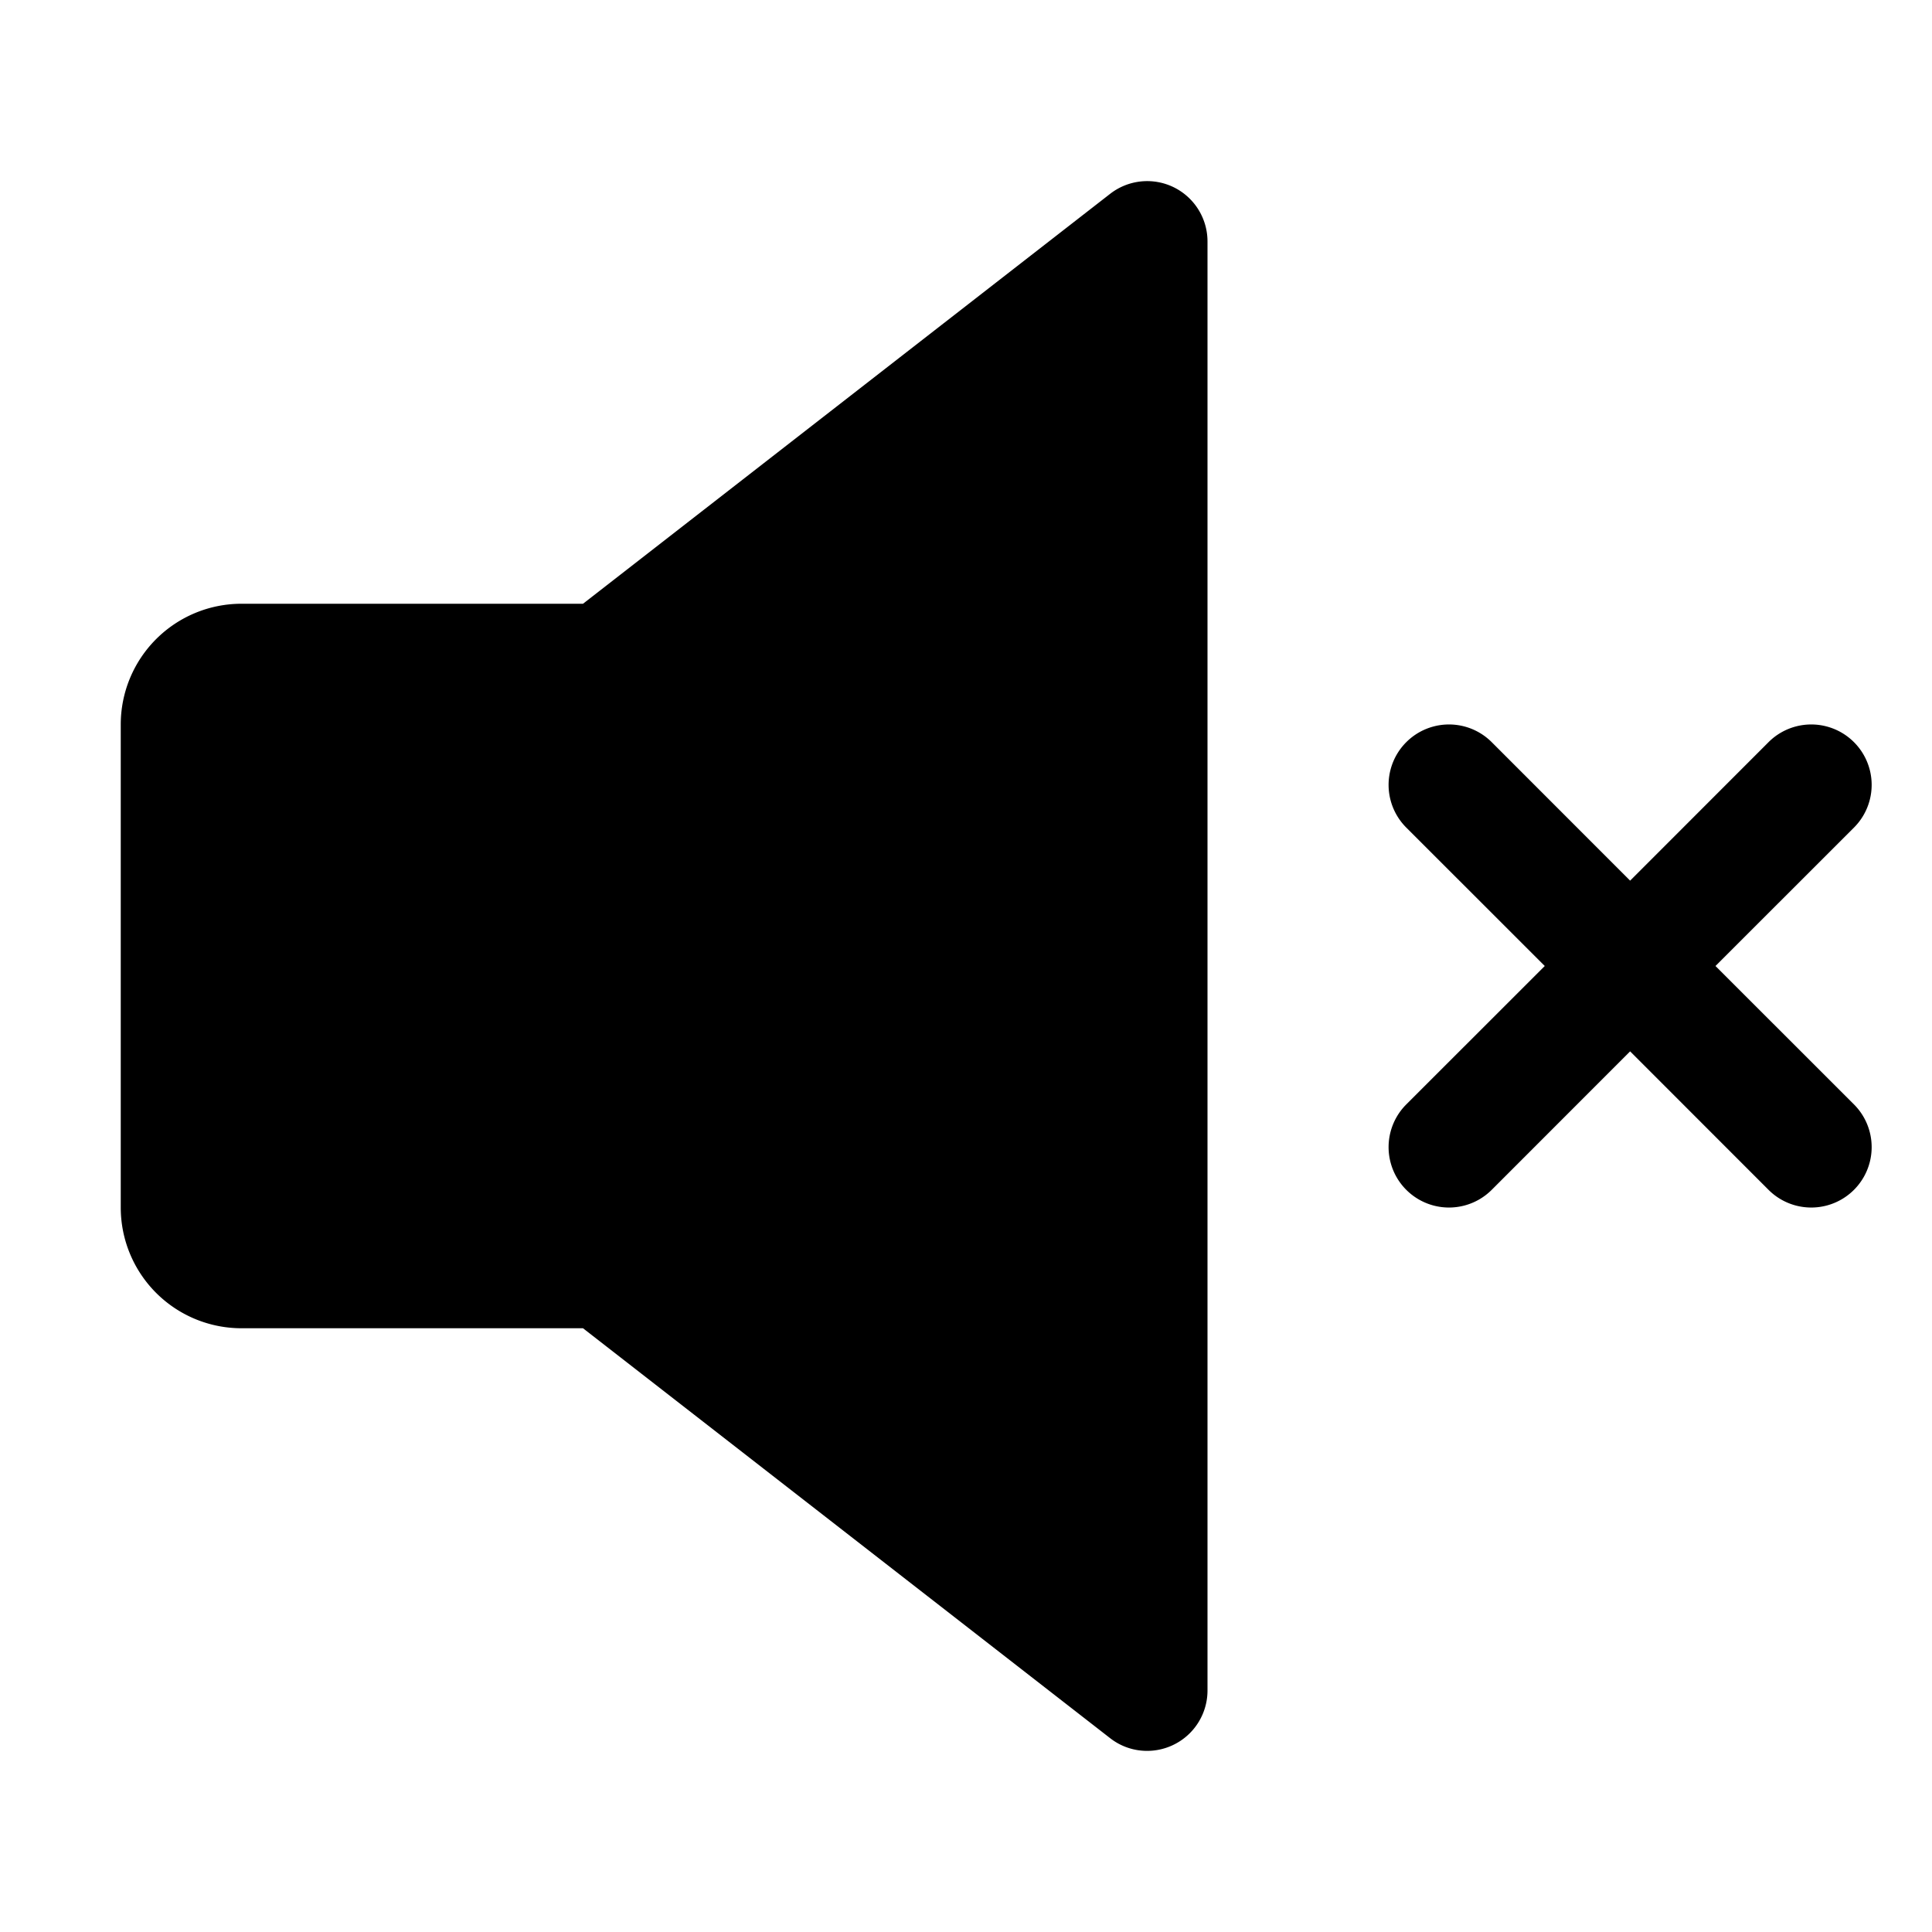
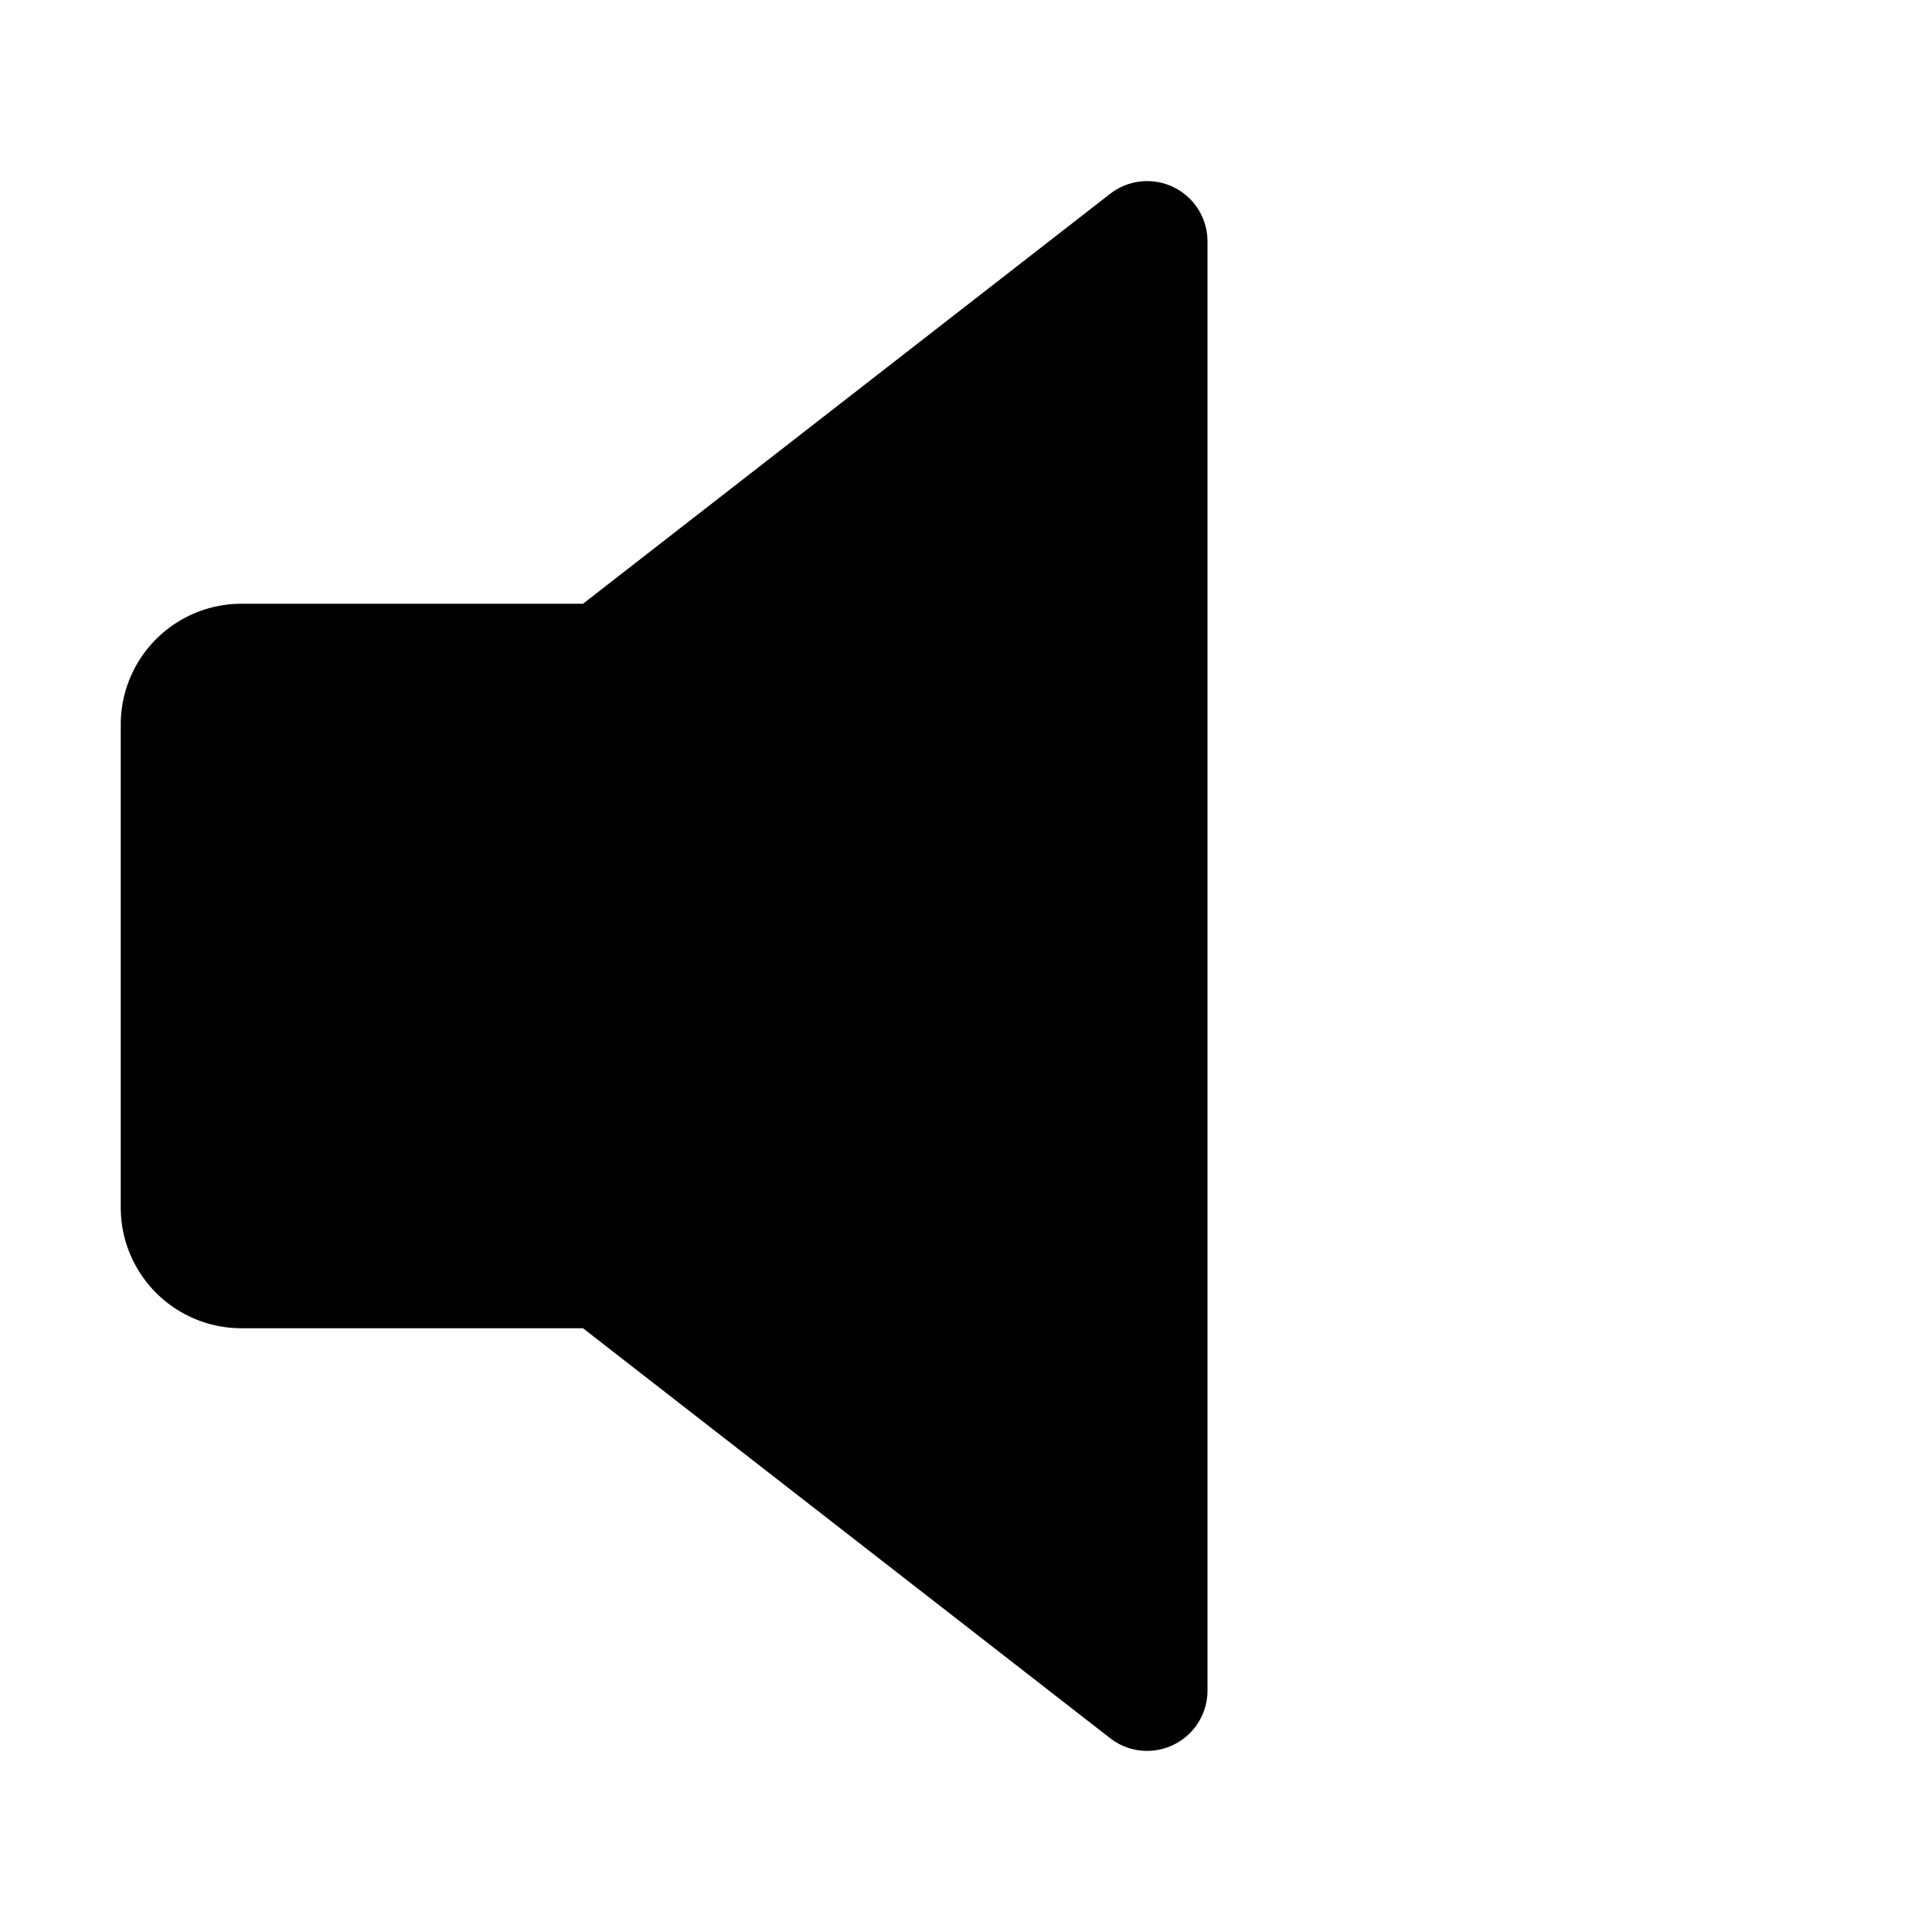
<svg xmlns="http://www.w3.org/2000/svg" width="28" height="28" fill="#000000" viewBox="0 0 256 256">
  <path d="M155.52,24.81a8,8,0,0,0-8.43.88L77.25,80H32A16,16,0,0,0,16,96v64a16,16,0,0,0,16,16H77.25l69.84,54.31A7.94,7.94,0,0,0,152,232a8,8,0,0,0,8-8V32A8,8,0,0,0,155.52,24.81Z" />
-   <path d="M227.31,128l18.35-18.34a8,8,0,0,0-11.32-11.32L216,116.69,197.66,98.34a8,8,0,0,0-11.32,11.32L204.69,128l-18.35,18.34a8,8,0,0,0,11.32,11.32L216,139.31l18.34,18.35a8,8,0,0,0,11.32-11.32Z" />
</svg>